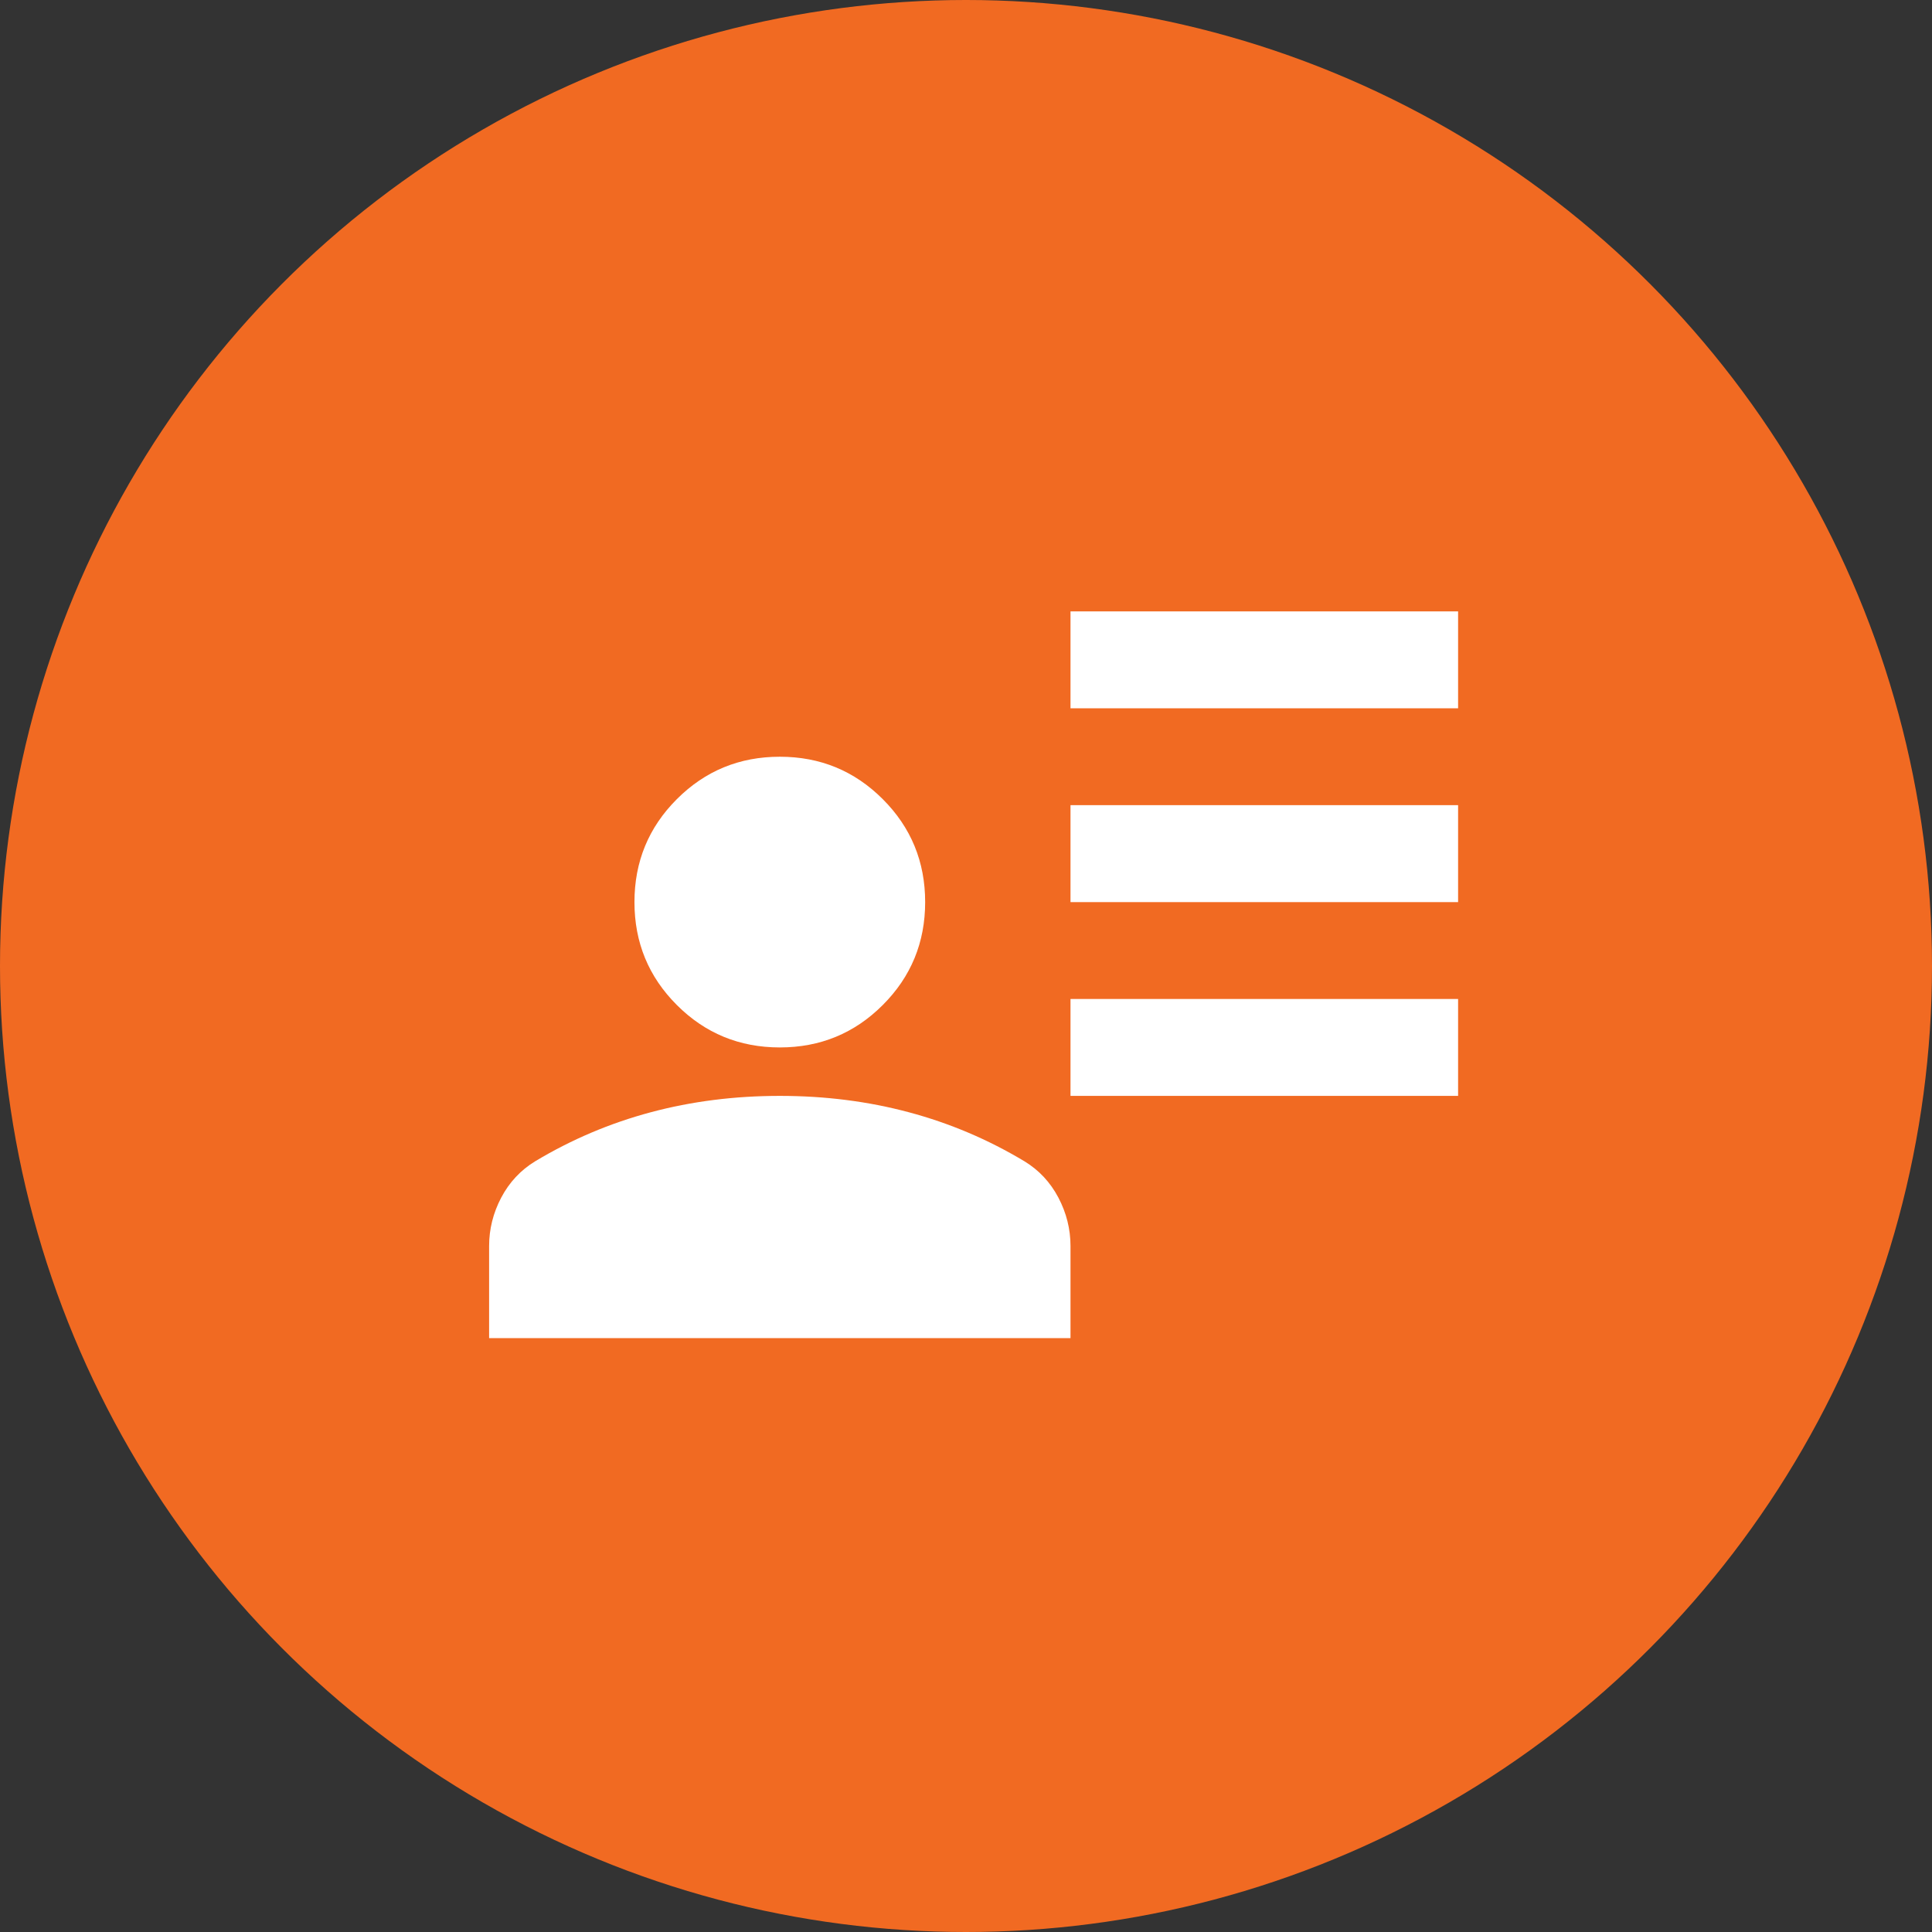
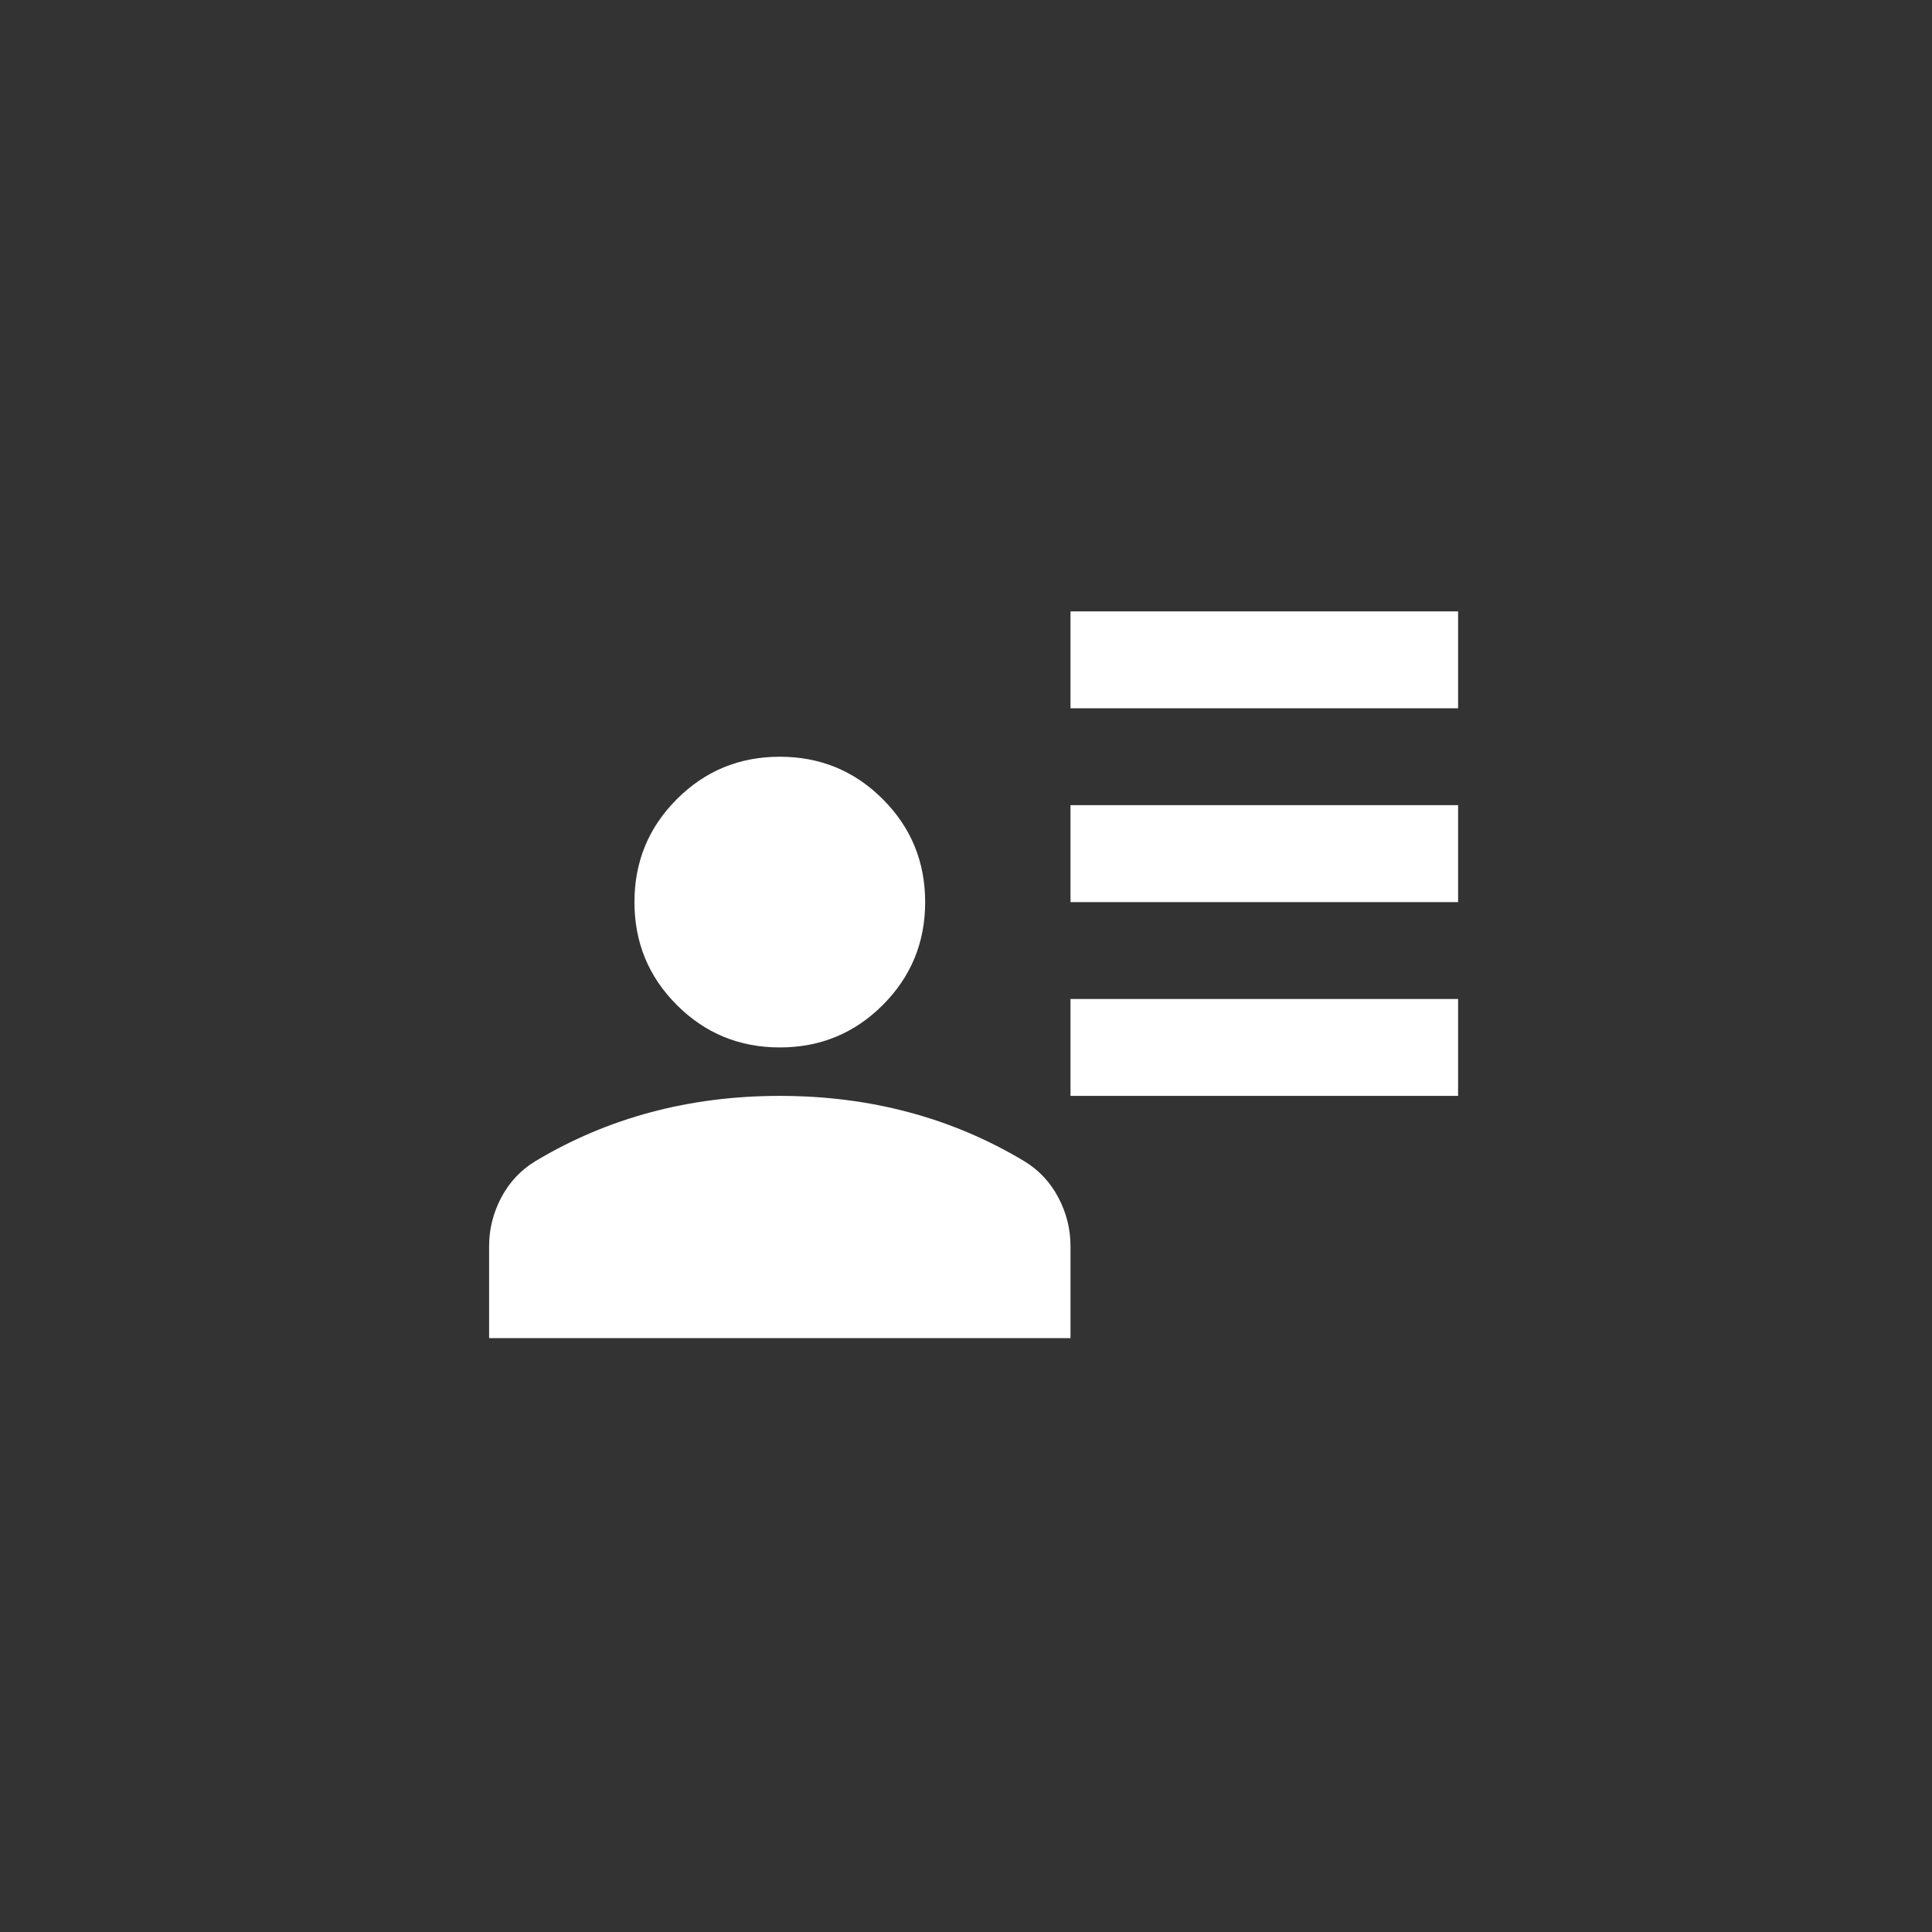
<svg xmlns="http://www.w3.org/2000/svg" width="79" height="79" viewBox="0 0 79 79" fill="none">
  <rect x="0" y="0" width="79" height="79" fill="#333333" stroke="none" />
-   <circle cx="39.5" cy="39.5" r="39.5" fill="#F16A22" />
-   <path d="M43.773 28.962V25H59.622V28.962H43.773ZM43.773 36.887V32.924H59.622V36.887H43.773ZM43.773 44.811V40.849H59.622V44.811H43.773ZM31.887 42.83C30.236 42.83 28.832 42.252 27.677 41.096C26.521 39.941 25.943 38.538 25.943 36.887C25.943 35.236 26.521 33.832 27.677 32.677C28.832 31.521 30.236 30.943 31.887 30.943C33.538 30.943 34.941 31.521 36.096 32.677C37.252 33.832 37.83 35.236 37.83 36.887C37.83 38.538 37.252 39.941 36.096 41.096C34.941 42.252 33.538 42.83 31.887 42.83ZM20 54.717V50.952C20 50.259 20.165 49.599 20.495 48.971C20.826 48.344 21.288 47.849 21.882 47.486C23.368 46.594 24.945 45.925 26.612 45.48C28.279 45.034 30.038 44.811 31.887 44.811C33.736 44.811 35.494 45.034 37.161 45.48C38.829 45.925 40.405 46.594 41.891 47.486C42.486 47.849 42.948 48.344 43.278 48.971C43.608 49.599 43.773 50.259 43.773 50.952V54.717H20Z" fill="white" />
+   <path d="M43.773 28.962V25H59.622V28.962H43.773ZM43.773 36.887V32.924H59.622V36.887H43.773ZM43.773 44.811V40.849H59.622V44.811H43.773M31.887 42.83C30.236 42.83 28.832 42.252 27.677 41.096C26.521 39.941 25.943 38.538 25.943 36.887C25.943 35.236 26.521 33.832 27.677 32.677C28.832 31.521 30.236 30.943 31.887 30.943C33.538 30.943 34.941 31.521 36.096 32.677C37.252 33.832 37.83 35.236 37.83 36.887C37.83 38.538 37.252 39.941 36.096 41.096C34.941 42.252 33.538 42.83 31.887 42.83ZM20 54.717V50.952C20 50.259 20.165 49.599 20.495 48.971C20.826 48.344 21.288 47.849 21.882 47.486C23.368 46.594 24.945 45.925 26.612 45.48C28.279 45.034 30.038 44.811 31.887 44.811C33.736 44.811 35.494 45.034 37.161 45.48C38.829 45.925 40.405 46.594 41.891 47.486C42.486 47.849 42.948 48.344 43.278 48.971C43.608 49.599 43.773 50.259 43.773 50.952V54.717H20Z" fill="white" />
</svg>